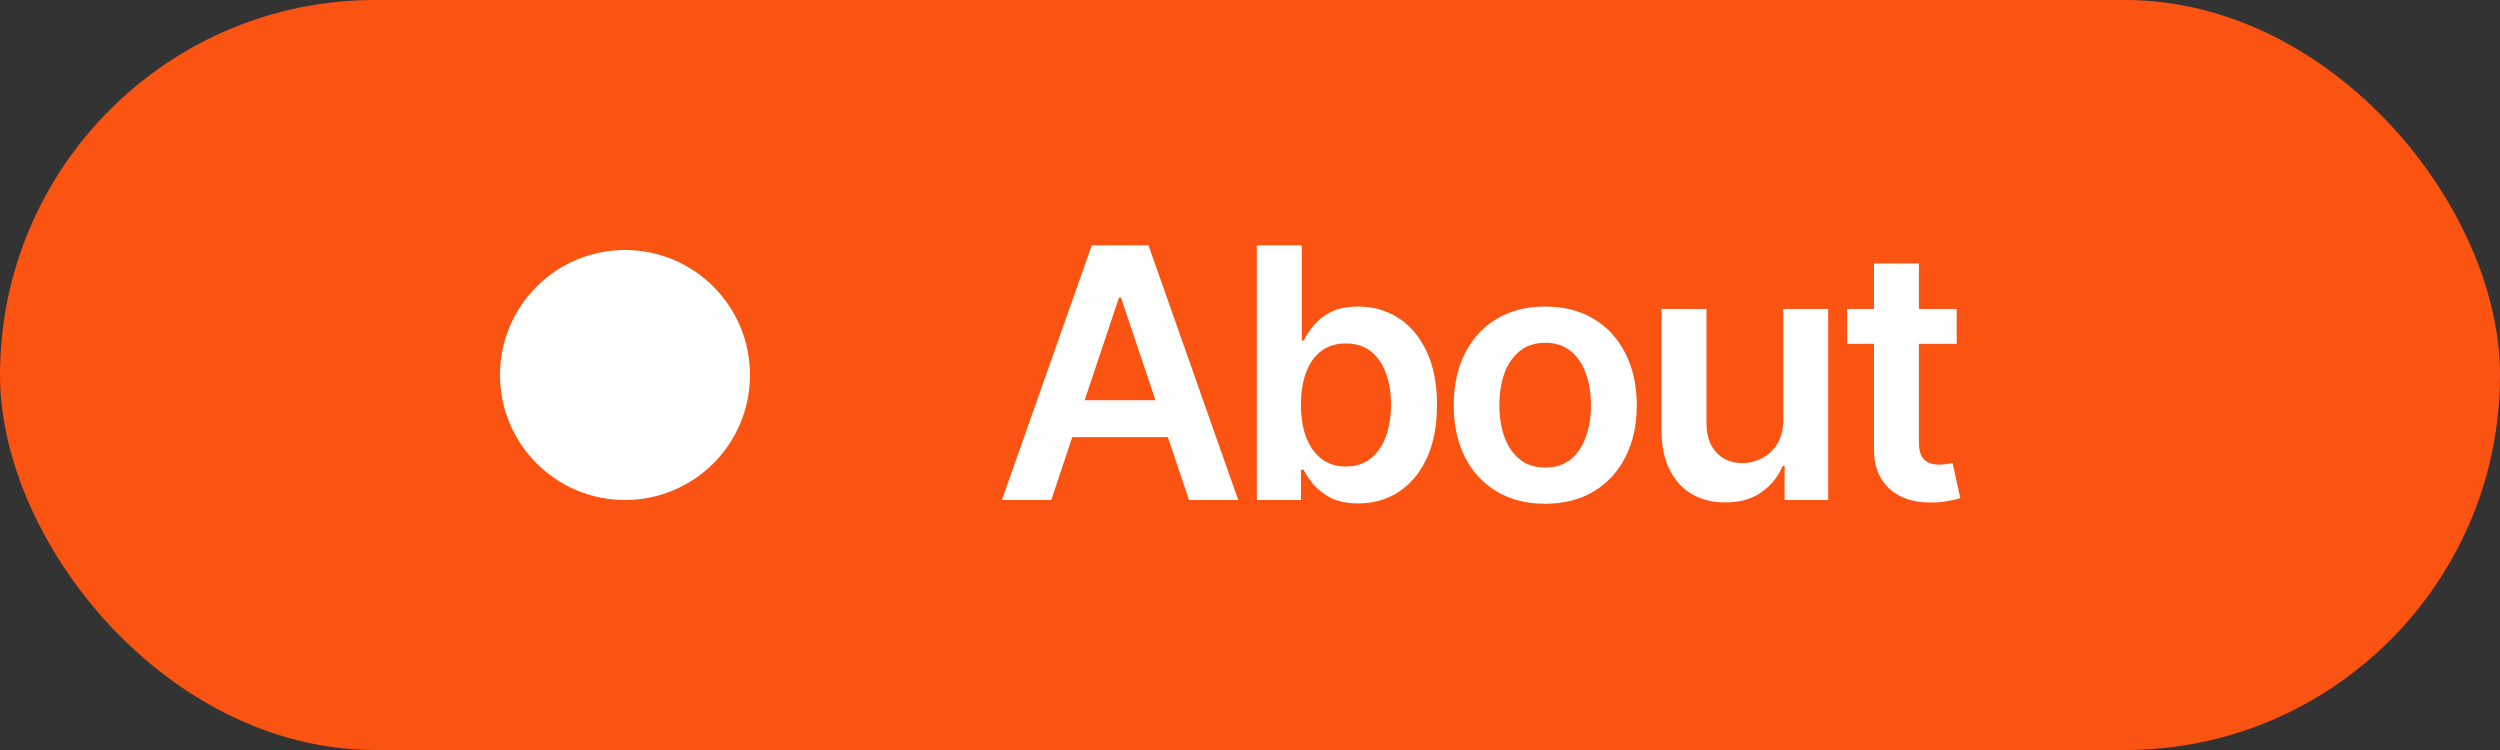
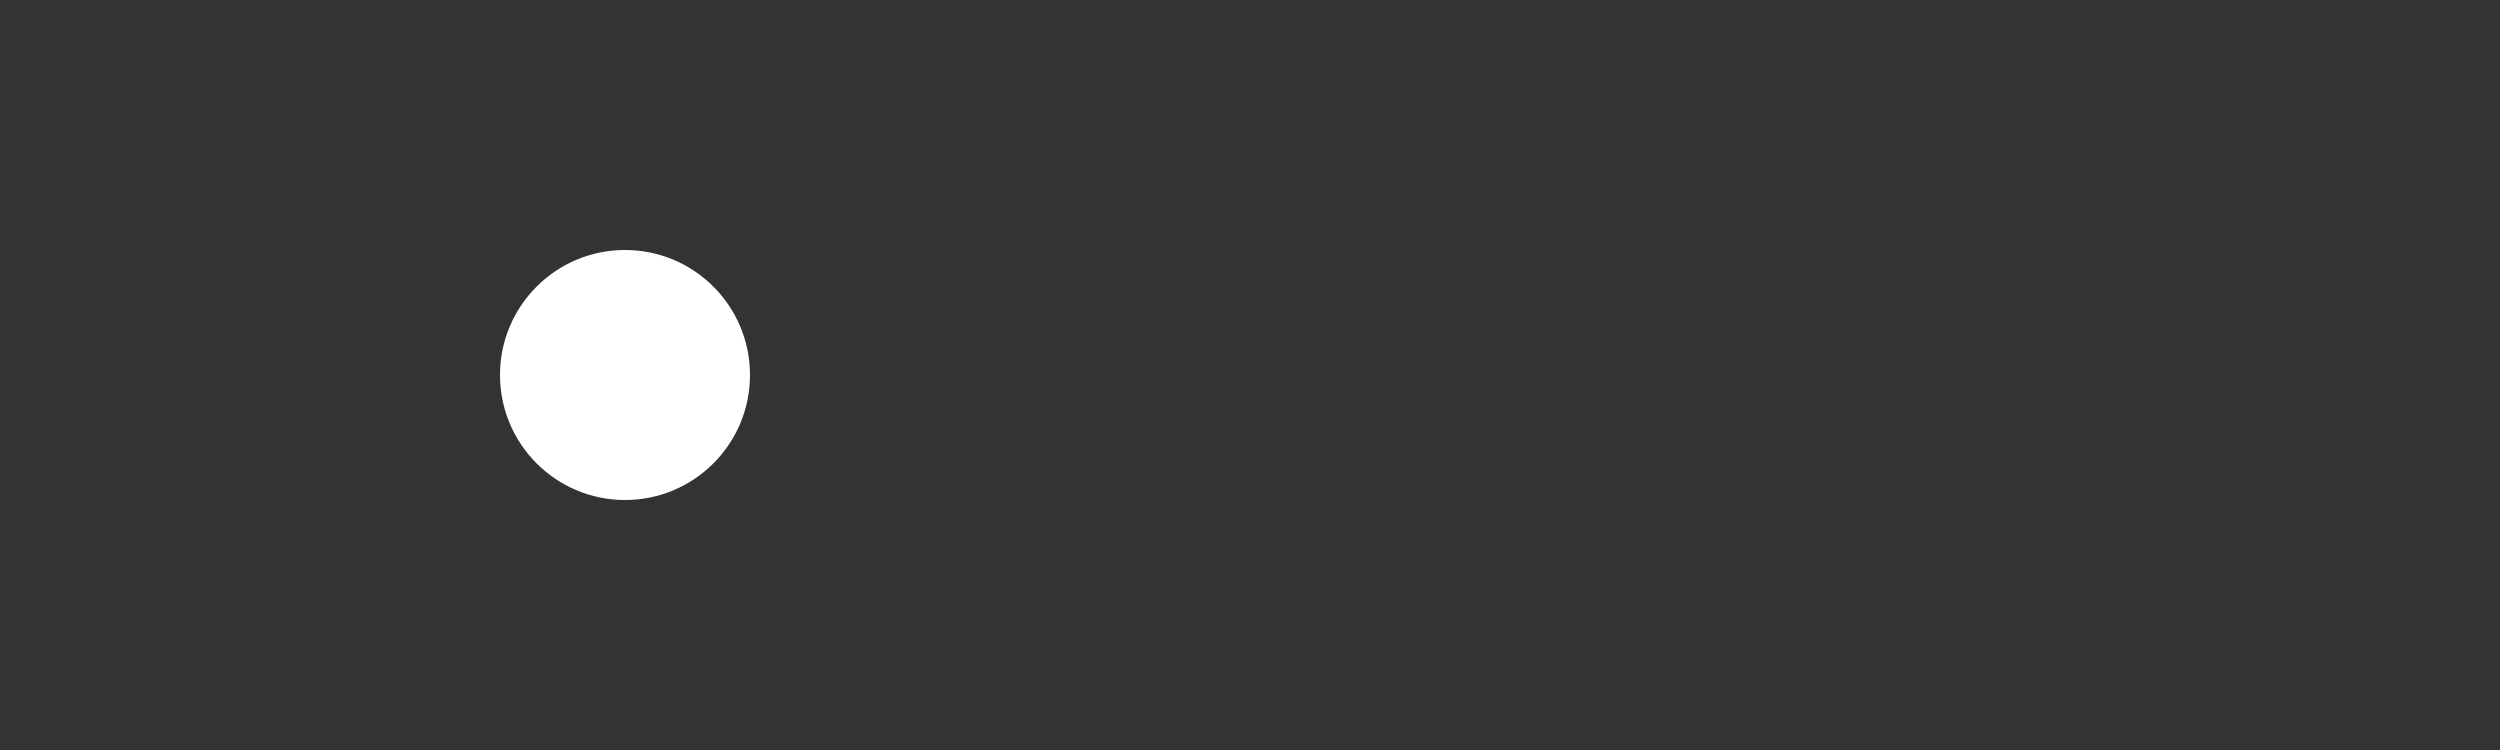
<svg xmlns="http://www.w3.org/2000/svg" width="100" height="30" viewBox="0 0 100 30" fill="none">
  <rect x="0" y="0" width="100" height="30" fill="#333333" stroke="none" />
-   <rect width="100" height="30" rx="15" fill="#FB5312" />
  <circle cx="25" cy="15" r="5" fill="white" />
-   <path d="M42.051 20H40.075L43.671 9.814H45.94L49.529 20H47.56L44.84 11.906H44.758L42.051 20ZM42.119 16.008H47.485V17.484H42.119V16.008ZM54.328 20.137C53.895 20.137 53.533 20.064 53.241 19.918C52.954 19.768 52.722 19.59 52.544 19.385C52.371 19.175 52.239 18.977 52.148 18.79H52.038V20H50.274V9.814H52.072V13.622H52.148C52.239 13.44 52.368 13.244 52.537 13.034C52.706 12.82 52.934 12.638 53.221 12.487C53.512 12.337 53.884 12.262 54.335 12.262C54.923 12.262 55.454 12.412 55.928 12.713C56.402 13.014 56.778 13.456 57.056 14.039C57.338 14.622 57.48 15.34 57.48 16.192C57.48 17.031 57.343 17.744 57.069 18.332C56.796 18.92 56.42 19.369 55.941 19.679C55.467 19.984 54.93 20.137 54.328 20.137ZM53.836 18.66C54.232 18.66 54.563 18.553 54.827 18.339C55.096 18.125 55.299 17.831 55.435 17.457C55.572 17.083 55.641 16.66 55.641 16.186C55.641 15.712 55.572 15.29 55.435 14.921C55.299 14.552 55.098 14.262 54.834 14.053C54.57 13.843 54.237 13.738 53.836 13.738C53.449 13.738 53.12 13.838 52.852 14.039C52.587 14.24 52.384 14.524 52.243 14.894C52.106 15.258 52.038 15.689 52.038 16.186C52.038 16.678 52.106 17.111 52.243 17.484C52.384 17.854 52.59 18.143 52.858 18.352C53.127 18.558 53.453 18.66 53.836 18.66ZM61.807 20.15C61.059 20.15 60.412 19.986 59.865 19.658C59.318 19.33 58.895 18.87 58.594 18.277C58.297 17.685 58.149 16.997 58.149 16.213C58.149 15.425 58.297 14.734 58.594 14.142C58.895 13.545 59.318 13.082 59.865 12.754C60.412 12.426 61.059 12.262 61.807 12.262C62.554 12.262 63.201 12.426 63.748 12.754C64.295 13.082 64.719 13.545 65.019 14.142C65.32 14.734 65.471 15.425 65.471 16.213C65.471 16.997 65.32 17.685 65.019 18.277C64.719 18.87 64.295 19.33 63.748 19.658C63.201 19.986 62.554 20.15 61.807 20.15ZM61.807 18.701C62.221 18.701 62.563 18.592 62.832 18.373C63.101 18.15 63.301 17.849 63.434 17.471C63.57 17.092 63.639 16.673 63.639 16.213C63.639 15.743 63.57 15.32 63.434 14.941C63.301 14.563 63.101 14.265 62.832 14.046C62.563 13.823 62.221 13.711 61.807 13.711C61.401 13.711 61.062 13.823 60.788 14.046C60.515 14.265 60.31 14.563 60.173 14.941C60.041 15.32 59.975 15.743 59.975 16.213C59.975 16.673 60.041 17.092 60.173 17.471C60.31 17.849 60.515 18.15 60.788 18.373C61.062 18.592 61.401 18.701 61.807 18.701ZM71.329 16.794V12.357H73.127V20H71.384V18.64H71.302C71.129 19.068 70.846 19.419 70.454 19.692C70.062 19.966 69.579 20.1 69.005 20.096C68.504 20.096 68.061 19.986 67.679 19.768C67.3 19.544 67.002 19.218 66.783 18.79C66.569 18.357 66.462 17.835 66.462 17.225V12.357H68.26V16.951C68.26 17.43 68.392 17.812 68.656 18.1C68.925 18.387 69.276 18.528 69.709 18.523C69.973 18.523 70.228 18.46 70.475 18.332C70.725 18.204 70.93 18.013 71.09 17.758C71.249 17.503 71.329 17.181 71.329 16.794ZM78.268 12.357V13.752H73.886V12.357H78.268ZM74.959 10.539H76.757V17.703C76.757 18.004 76.823 18.227 76.955 18.373C77.087 18.514 77.297 18.585 77.584 18.585C77.662 18.585 77.748 18.578 77.844 18.564C77.939 18.551 78.026 18.535 78.103 18.517L78.411 19.925C78.22 19.984 78.026 20.027 77.83 20.055C77.634 20.087 77.438 20.102 77.242 20.102C76.531 20.102 75.973 19.916 75.567 19.542C75.162 19.164 74.959 18.649 74.959 17.997V10.539Z" fill="white" />
</svg>